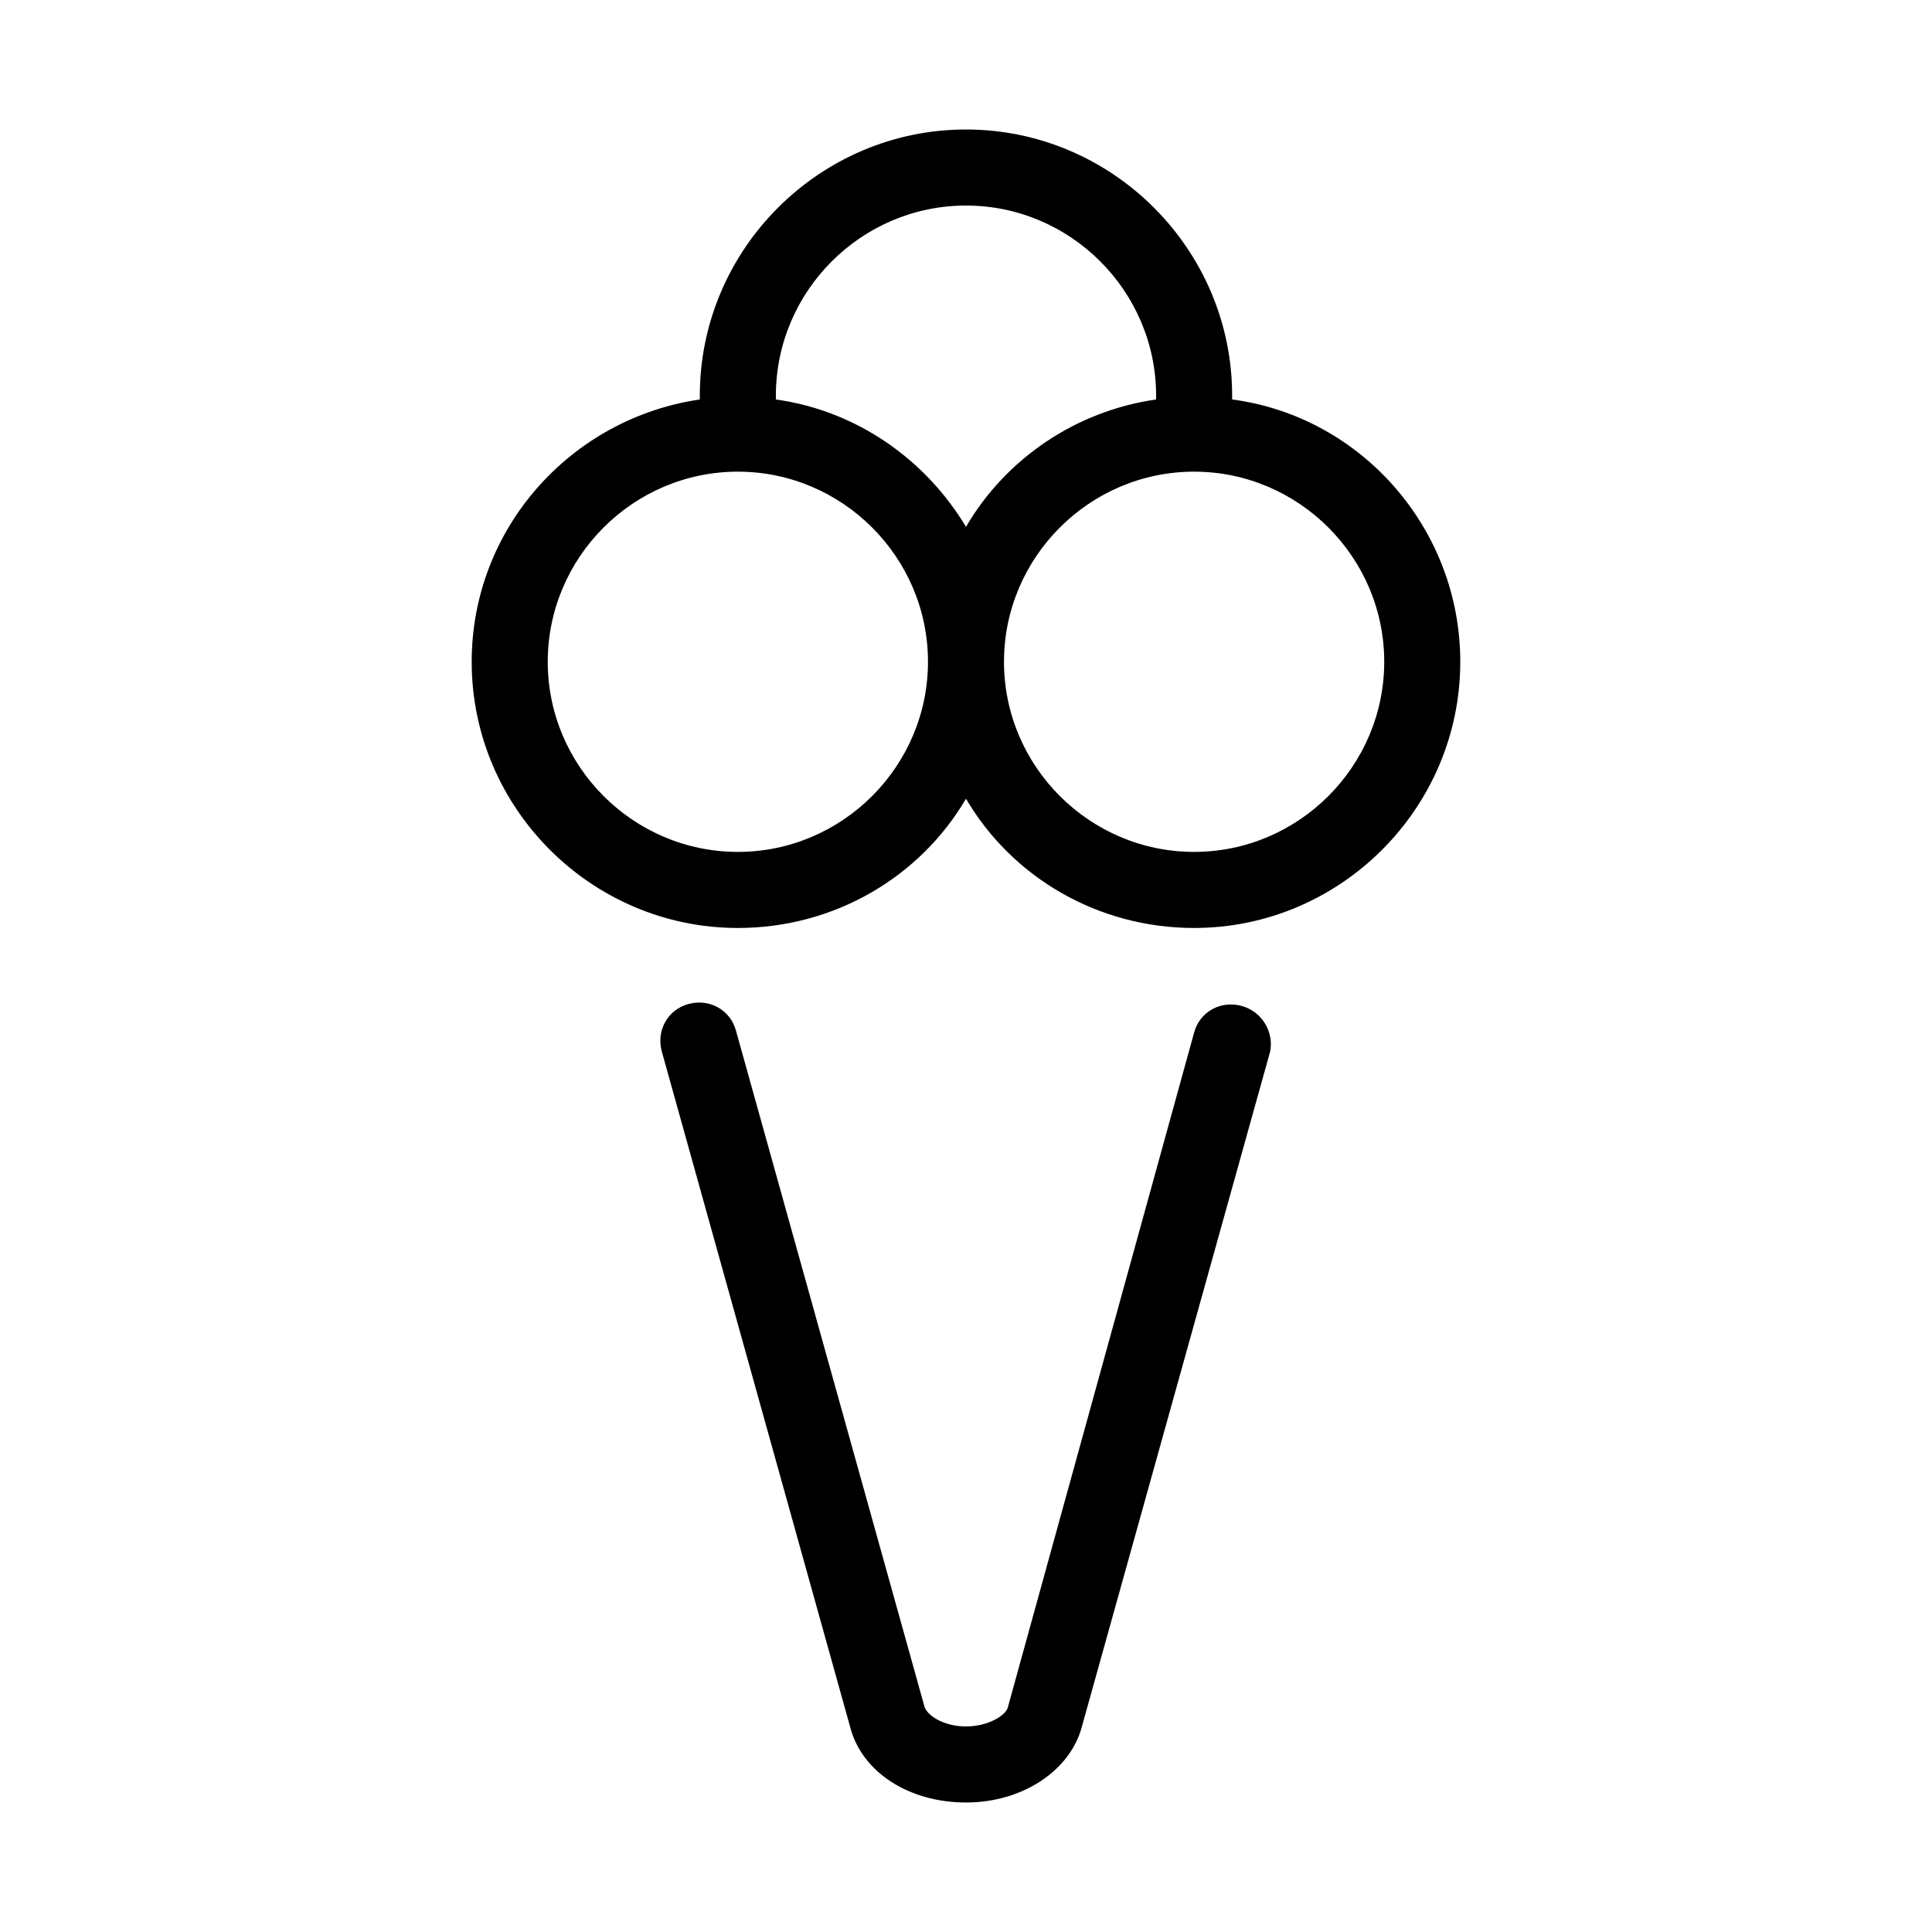
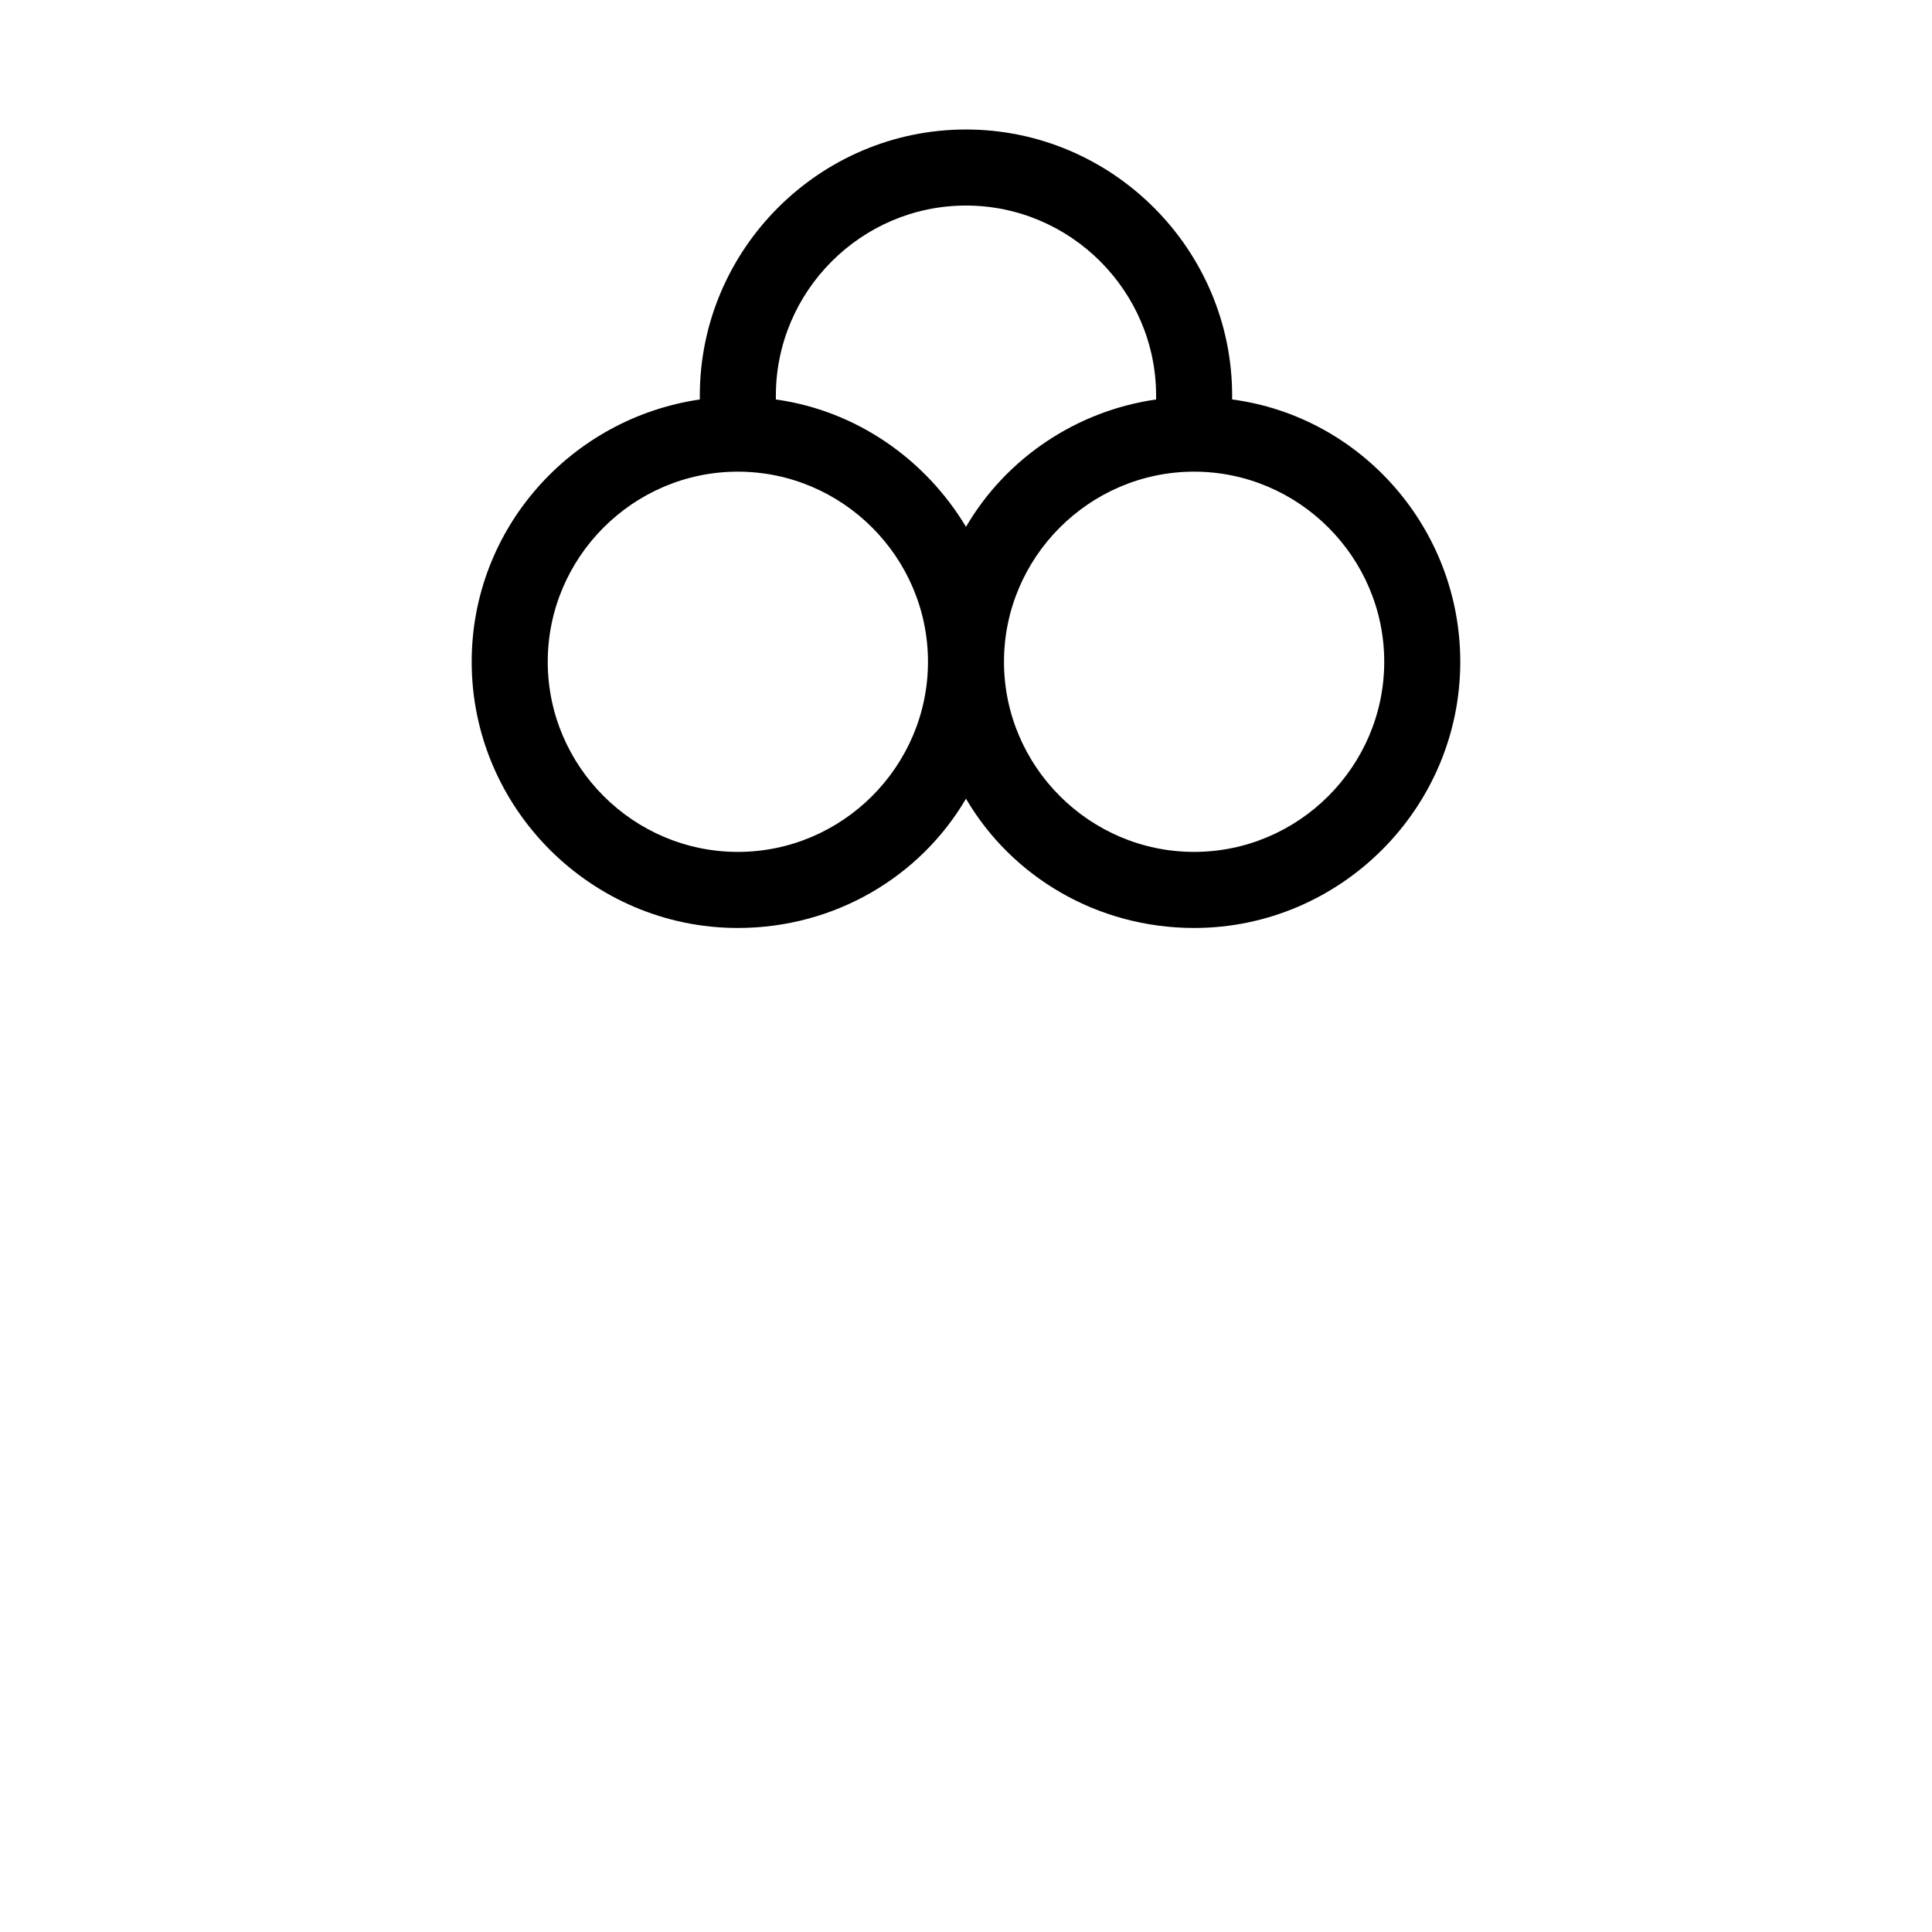
<svg xmlns="http://www.w3.org/2000/svg" fill="#000000" width="800px" height="800px" version="1.1" viewBox="144 144 512 512">
  <g>
-     <path d="m473.05 410.58c-5.543-1.512-11.082 1.512-12.594 7.055l-49.375 178.85c-0.504 2.016-5.039 5.039-11.082 5.039-6.047 0-10.578-3.023-11.082-5.543l-49.879-178.85c-1.512-5.543-7.055-8.566-12.594-7.055-5.543 1.512-8.566 7.055-7.055 12.594l49.875 178.86c3.023 12.09 15.617 20.152 30.73 20.152 15.113 0 27.711-8.566 30.73-20.152l49.879-178.85c1.012-5.039-2.012-10.582-7.555-12.094z" />
    <path d="m470.53 249.86v-1.008c0-38.793-31.738-70.535-70.535-70.535-38.793 0-70.535 31.738-70.535 70.535v1.008c-34.258 5.039-60.457 34.258-60.457 69.527 0 38.793 31.738 70.535 70.535 70.535 25.695 0 48.367-13.602 60.457-34.258 12.09 20.656 34.762 34.258 60.457 34.258 38.793 0 70.535-31.738 70.535-70.535 0-35.27-26.199-64.992-60.457-69.527zm-70.531-51.387c27.711 0 50.383 22.672 50.383 50.383v1.008c-21.16 3.023-39.801 15.617-50.383 33.754-10.578-17.633-28.719-30.73-50.383-33.754v-1.008c0-27.715 22.672-50.383 50.383-50.383zm-60.457 171.29c-27.711 0-50.383-22.672-50.383-50.383 0-27.711 22.672-50.383 50.383-50.383 27.711 0 50.383 22.672 50.383 50.383-0.004 27.711-22.676 50.383-50.383 50.383zm120.91 0c-27.711 0-50.383-22.672-50.383-50.383 0-27.711 22.672-50.383 50.383-50.383 27.711 0 50.383 22.672 50.383 50.383-0.004 27.711-22.676 50.383-50.383 50.383z" />
  </g>
</svg>